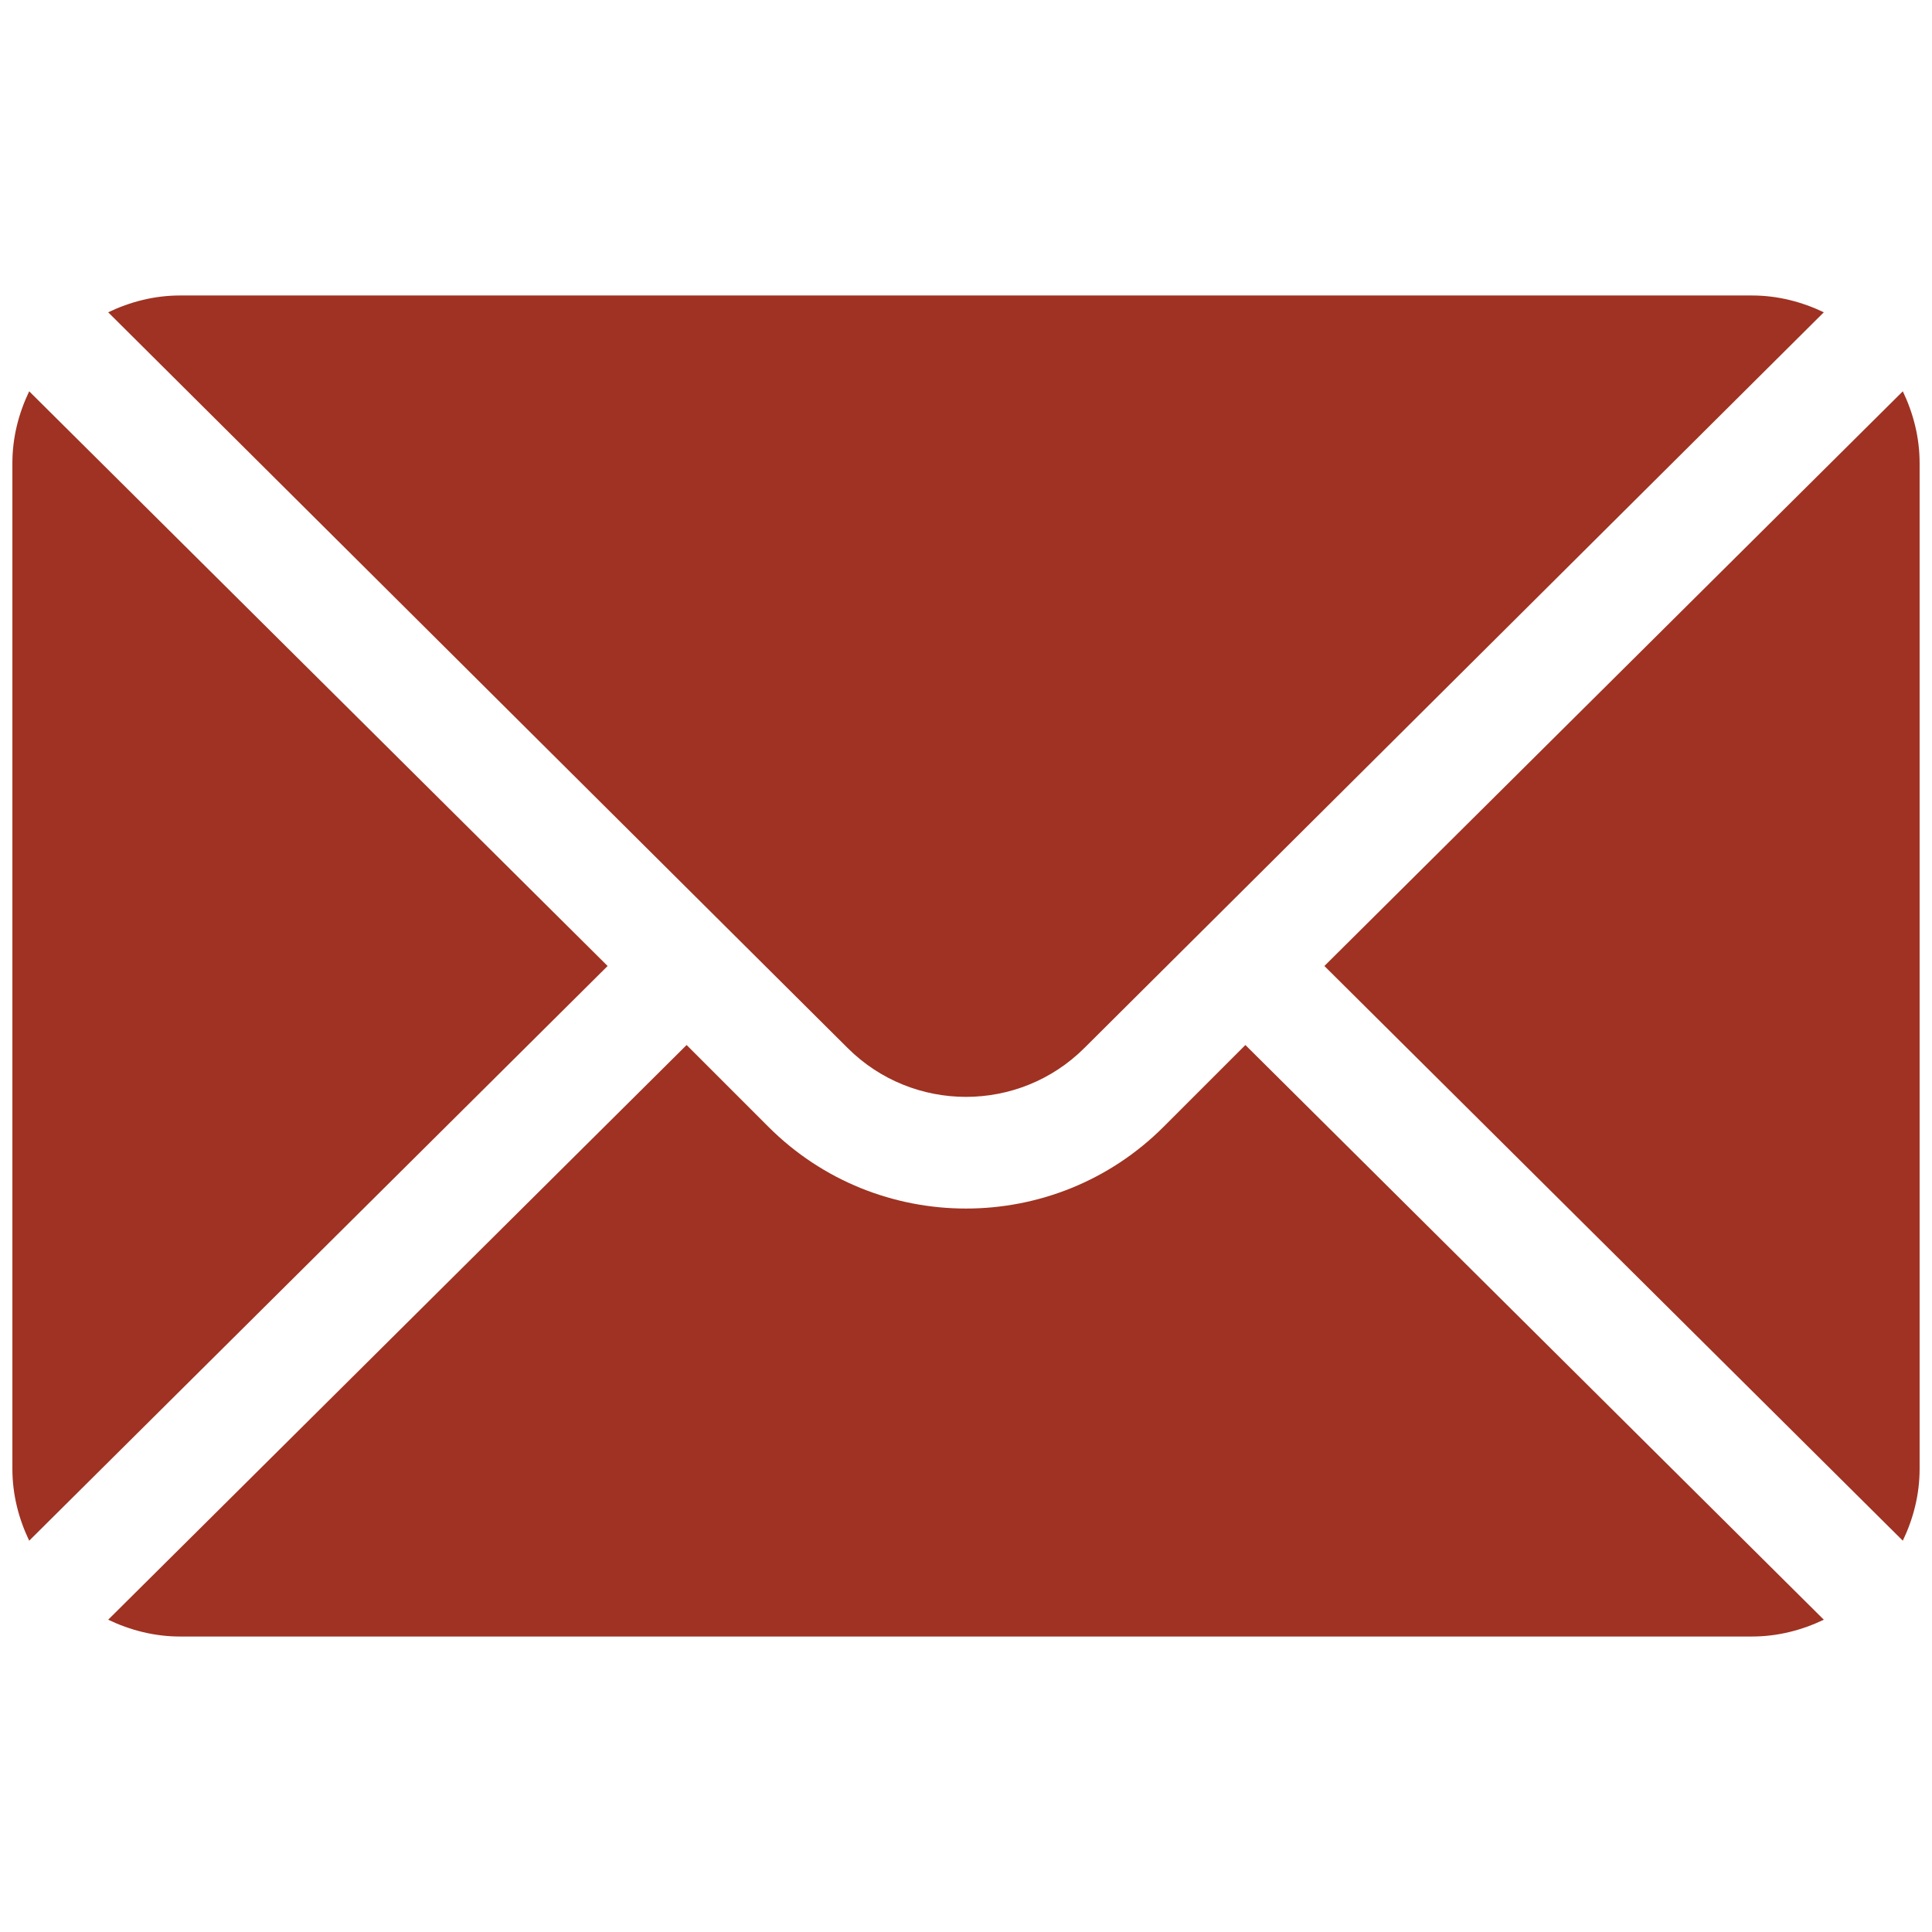
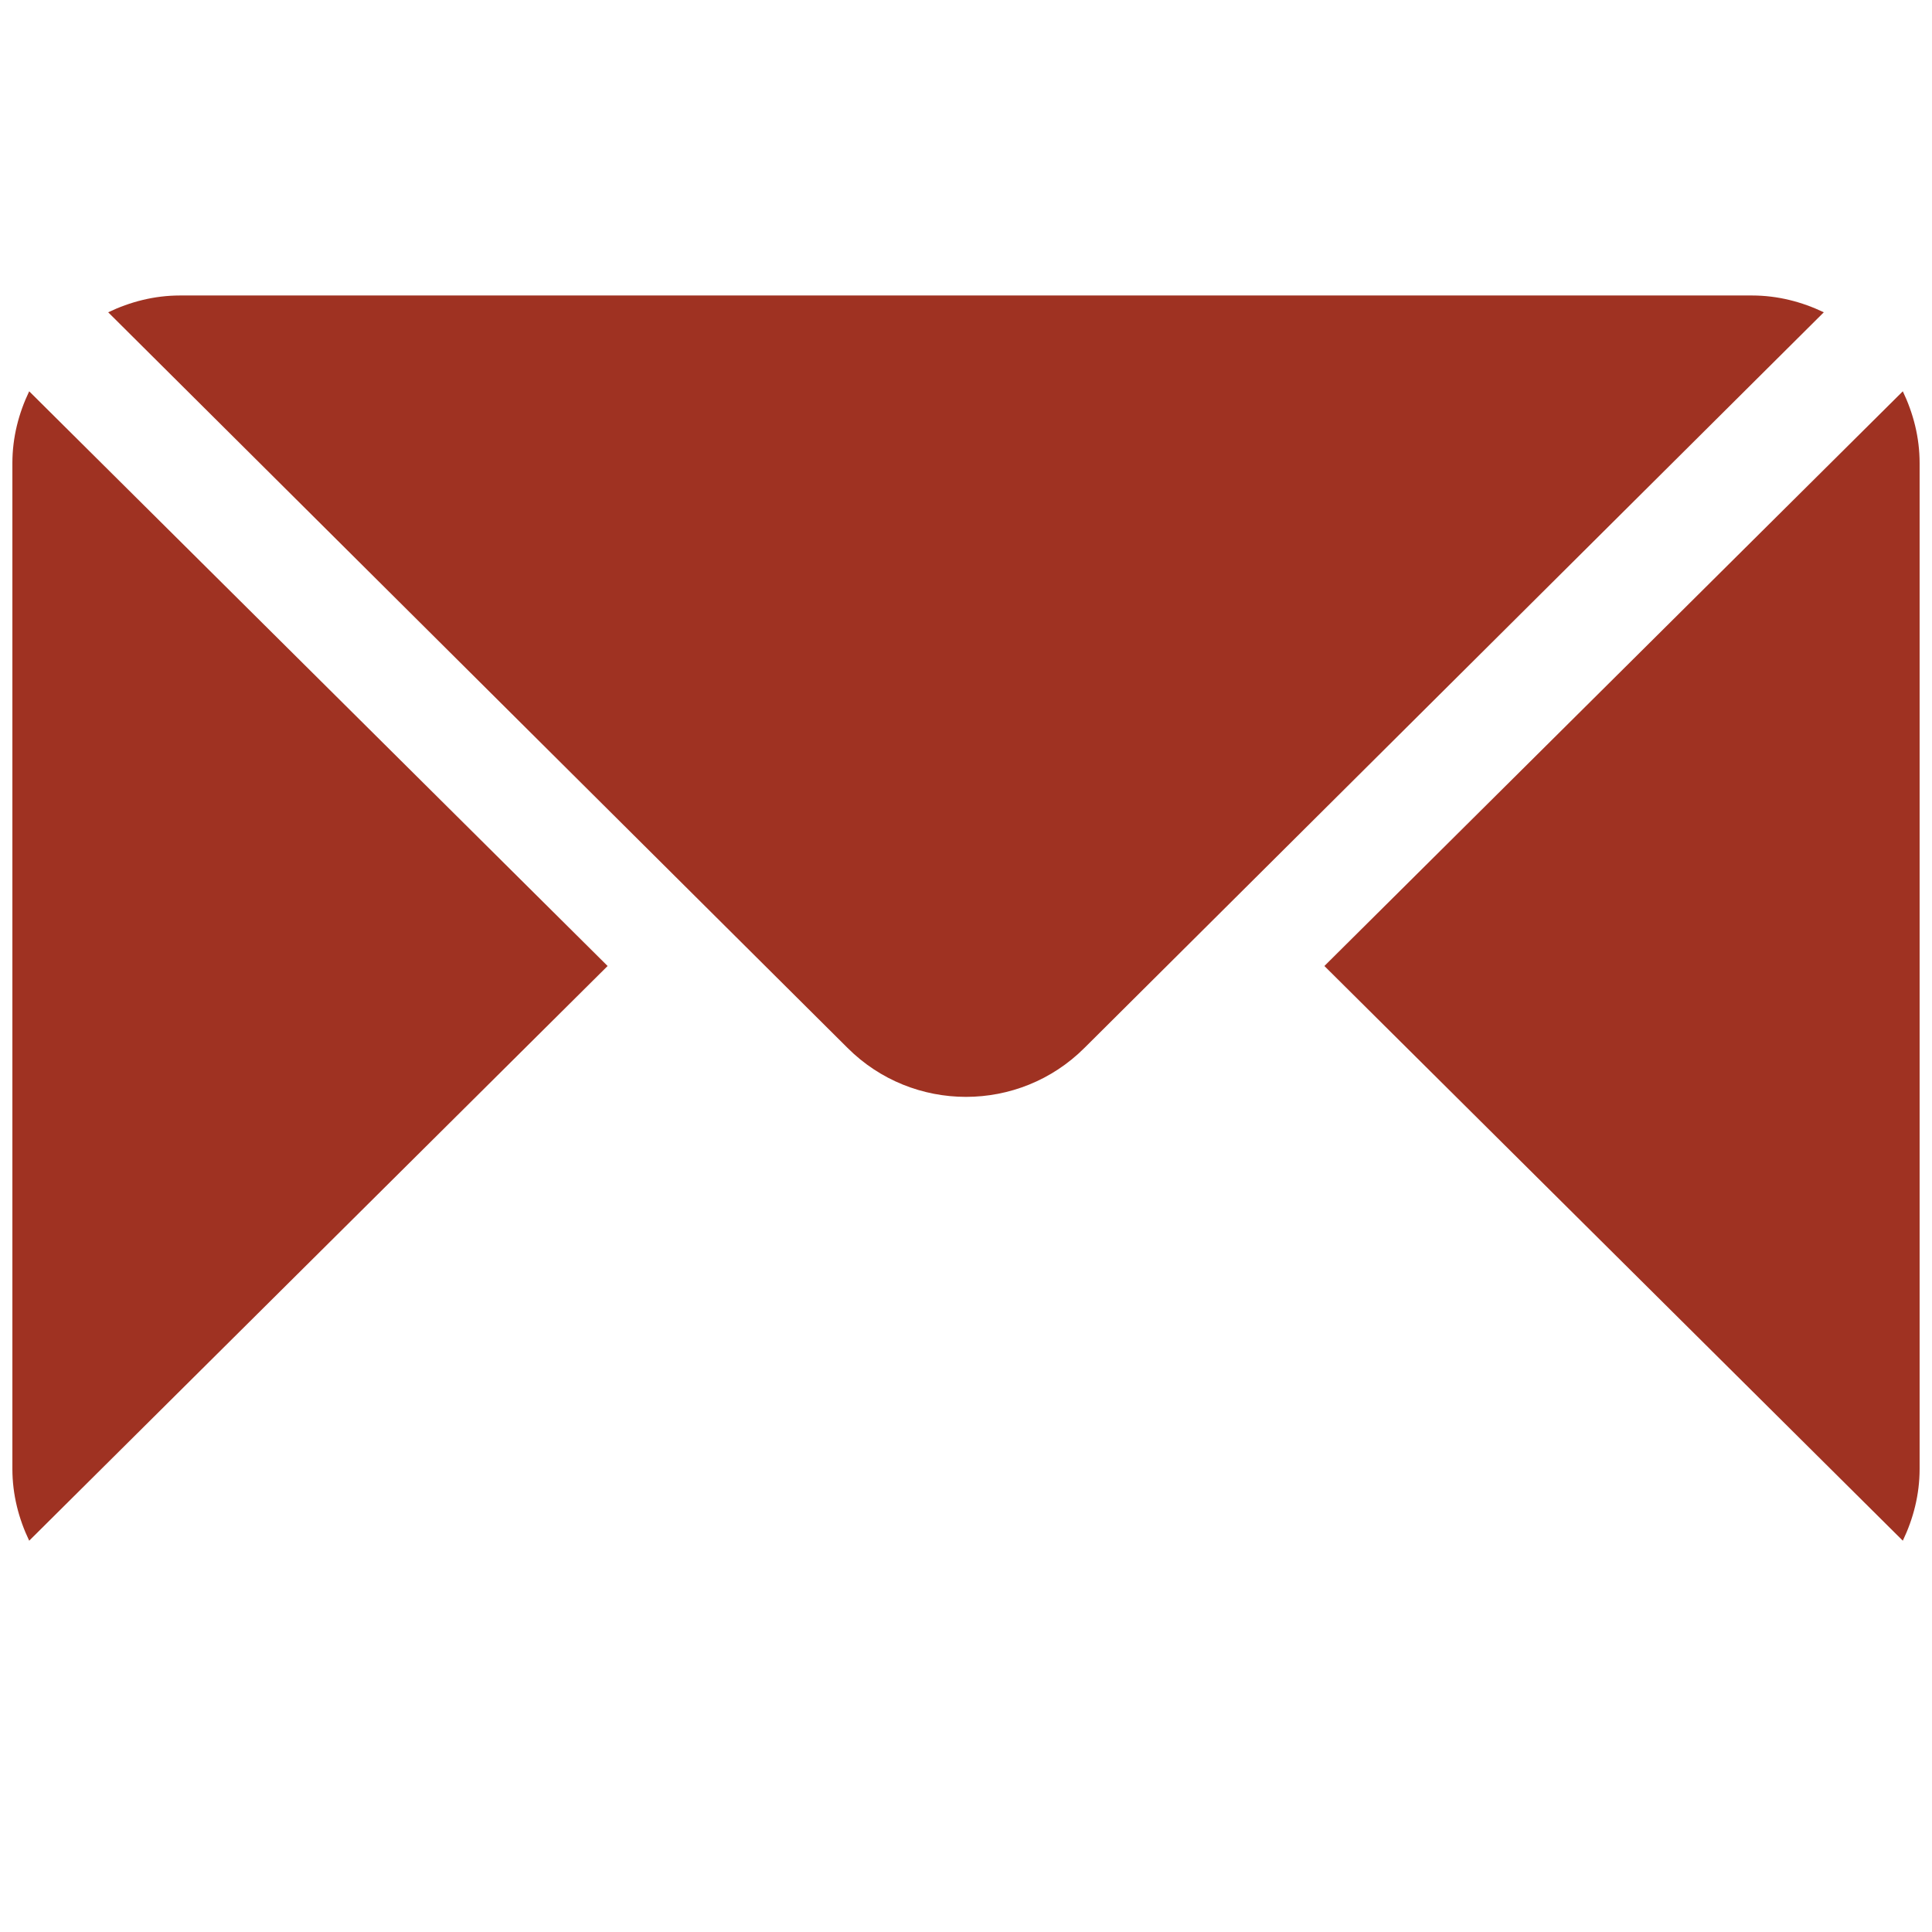
<svg xmlns="http://www.w3.org/2000/svg" width="156" height="156" xml:space="preserve" overflow="hidden">
  <g transform="translate(-156 -368)">
    <g>
      <g>
        <g>
          <g>
            <path d="M309.643 399.596 262.938 446 309.643 492.404C310.488 490.64 311 488.689 311 486.605L311 405.395C311 403.311 310.488 401.36 309.643 399.596Z" fill="#9F3222" fill-rule="nonzero" fill-opacity="1" />
            <path d="M297.465 391.859 170.535 391.859C168.452 391.859 166.501 392.372 164.736 393.216L224.43 452.609C229.708 457.887 238.292 457.887 243.57 452.609L303.264 393.216C301.499 392.372 299.548 391.859 297.465 391.859Z" fill="#9F3222" fill-rule="nonzero" fill-opacity="1" />
            <path d="M158.357 399.596C157.512 401.36 157 403.311 157 405.395L157 486.605C157 488.689 157.512 490.64 158.357 492.404L205.062 446 158.357 399.596Z" fill="#9F3222" fill-rule="nonzero" fill-opacity="1" />
-             <path d="M256.559 452.38 249.95 458.989C241.155 467.783 226.845 467.783 218.05 458.989L211.441 452.38 164.736 498.784C166.501 499.628 168.452 500.141 170.535 500.141L297.465 500.141C299.548 500.141 301.499 499.628 303.264 498.784L256.559 452.38Z" fill="#9F3222" fill-rule="nonzero" fill-opacity="1" />
          </g>
        </g>
      </g>
    </g>
  </g>
</svg>